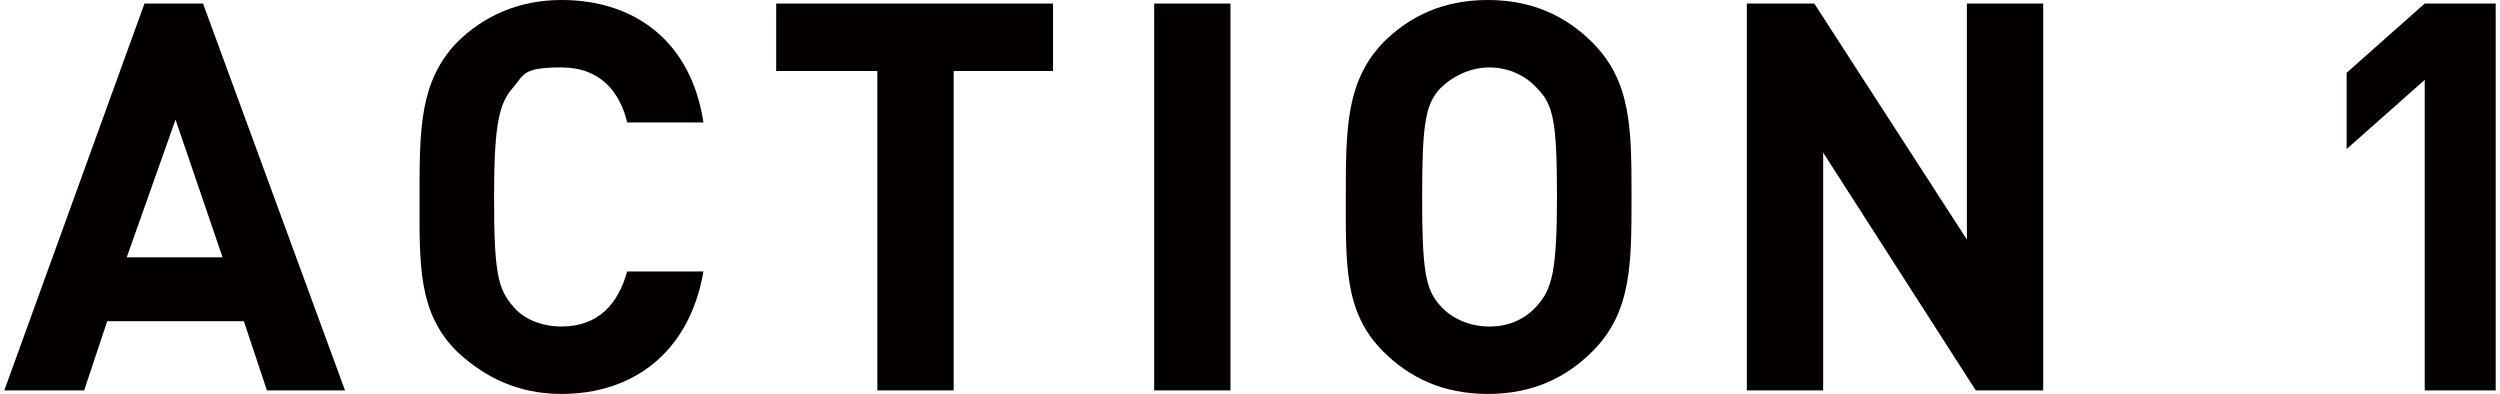
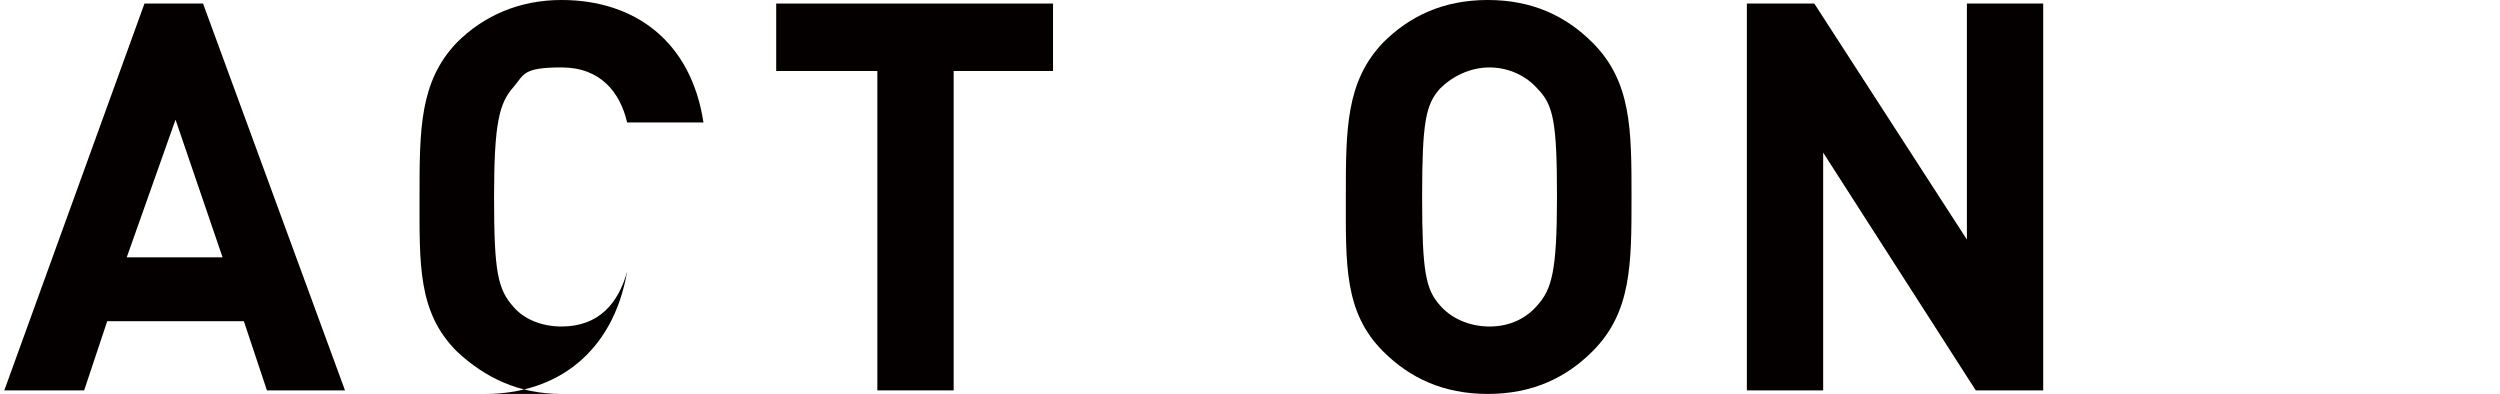
<svg xmlns="http://www.w3.org/2000/svg" id="_レイヤー_2" data-name="レイヤー 2" width="49.5mm" height="7.8mm" viewBox="0 0 140.4 22.2">
  <g id="_レイヤー_1-2" data-name="レイヤー 1">
    <g>
      <path d="M14.8,22l-1.3-3.9h-7.7l-1.3,3.9H0L7.9.2h3.3l8,21.8h-4.4ZM9.7,6.6l-2.8,7.9h5.4l-2.7-7.9Z" style="fill: #040000; stroke-width: 0px;" />
-       <path d="M31.4,22.2c-2.4,0-4.3-.9-5.9-2.4-2.2-2.2-2.1-4.9-2.1-8.7s0-6.5,2.1-8.7c1.5-1.5,3.5-2.4,5.9-2.4,4.1,0,7.3,2.3,8,6.9h-4.3c-.4-1.7-1.5-3.1-3.7-3.1s-2.1.4-2.7,1.1c-.8.9-1.1,2-1.1,6.2s.2,5.2,1.1,6.2c.6.7,1.6,1.1,2.7,1.1,2.1,0,3.2-1.3,3.7-3.1h4.3c-.8,4.6-4,6.9-8,6.9Z" style="fill: #040000; stroke-width: 0px;" />
+       <path d="M31.4,22.2c-2.4,0-4.3-.9-5.9-2.4-2.2-2.2-2.1-4.9-2.1-8.7s0-6.5,2.1-8.7c1.5-1.5,3.5-2.4,5.9-2.4,4.1,0,7.3,2.3,8,6.9h-4.3c-.4-1.7-1.5-3.1-3.7-3.1s-2.1.4-2.7,1.1c-.8.9-1.1,2-1.1,6.2s.2,5.2,1.1,6.2c.6.7,1.6,1.1,2.7,1.1,2.1,0,3.2-1.3,3.7-3.1c-.8,4.6-4,6.9-8,6.9Z" style="fill: #040000; stroke-width: 0px;" />
      <path d="M53.5,4v18h-4.3V4h-5.7V.2h15.6v3.8h-5.7Z" style="fill: #040000; stroke-width: 0px;" />
-       <path d="M64.8,22V.2h4.3v21.8h-4.3Z" style="fill: #040000; stroke-width: 0px;" />
      <path d="M89.5,19.8c-1.5,1.5-3.4,2.4-5.9,2.4s-4.4-.9-5.9-2.4c-2.2-2.2-2.1-4.9-2.1-8.7s0-6.5,2.1-8.7c1.5-1.5,3.4-2.4,5.9-2.4s4.4.9,5.9,2.4c2.2,2.2,2.2,4.9,2.2,8.7s0,6.5-2.2,8.7ZM86.4,5c-.6-.7-1.6-1.2-2.7-1.2s-2.1.5-2.8,1.2c-.8.9-1,1.9-1,6.1s.2,5.2,1,6.1c.6.7,1.6,1.2,2.8,1.2s2.1-.5,2.7-1.2c.8-.9,1.1-1.9,1.1-6.1s-.2-5.2-1.1-6.1Z" style="fill: #040000; stroke-width: 0px;" />
      <path d="M111.1,22l-8.6-13.4v13.4h-4.3V.2h3.8l8.6,13.3V.2h4.3v21.8h-3.8Z" style="fill: #040000; stroke-width: 0px;" />
-       <path d="M136.4,22V4.5l-4.4,3.9v-4.3l4.4-3.9h4v21.8h-4Z" style="fill: #040000; stroke-width: 0px;" />
    </g>
  </g>
</svg>